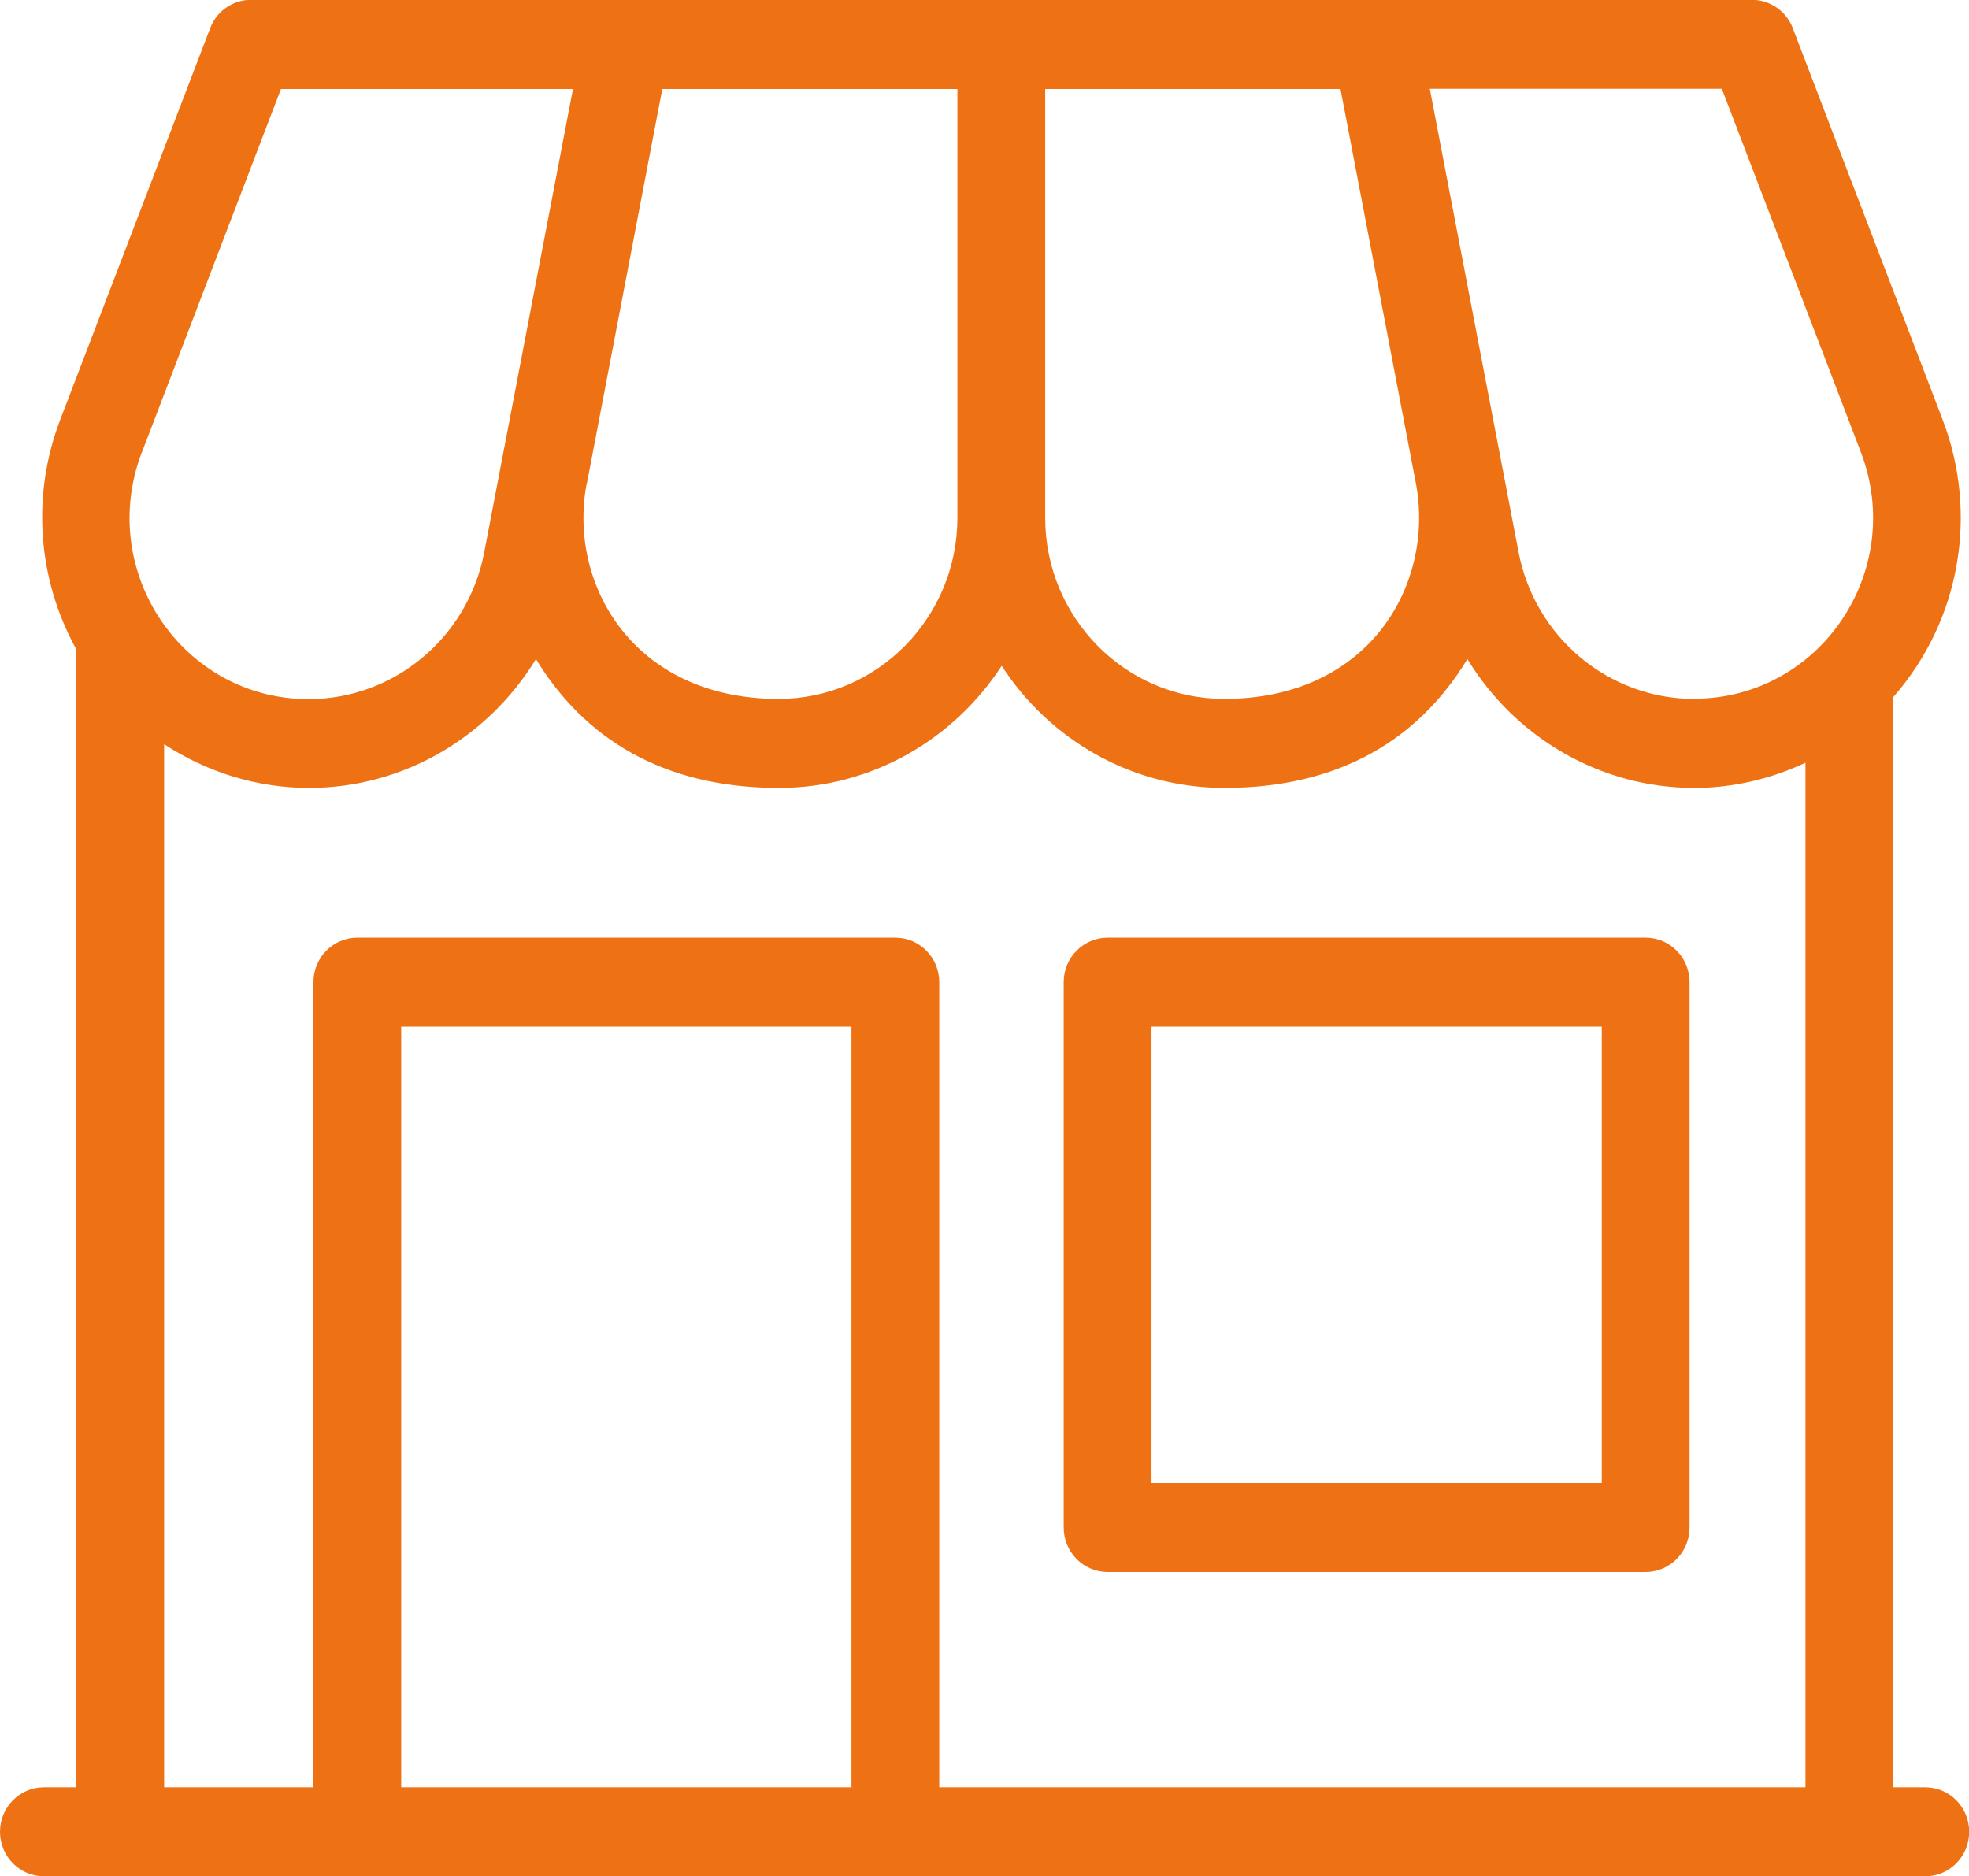
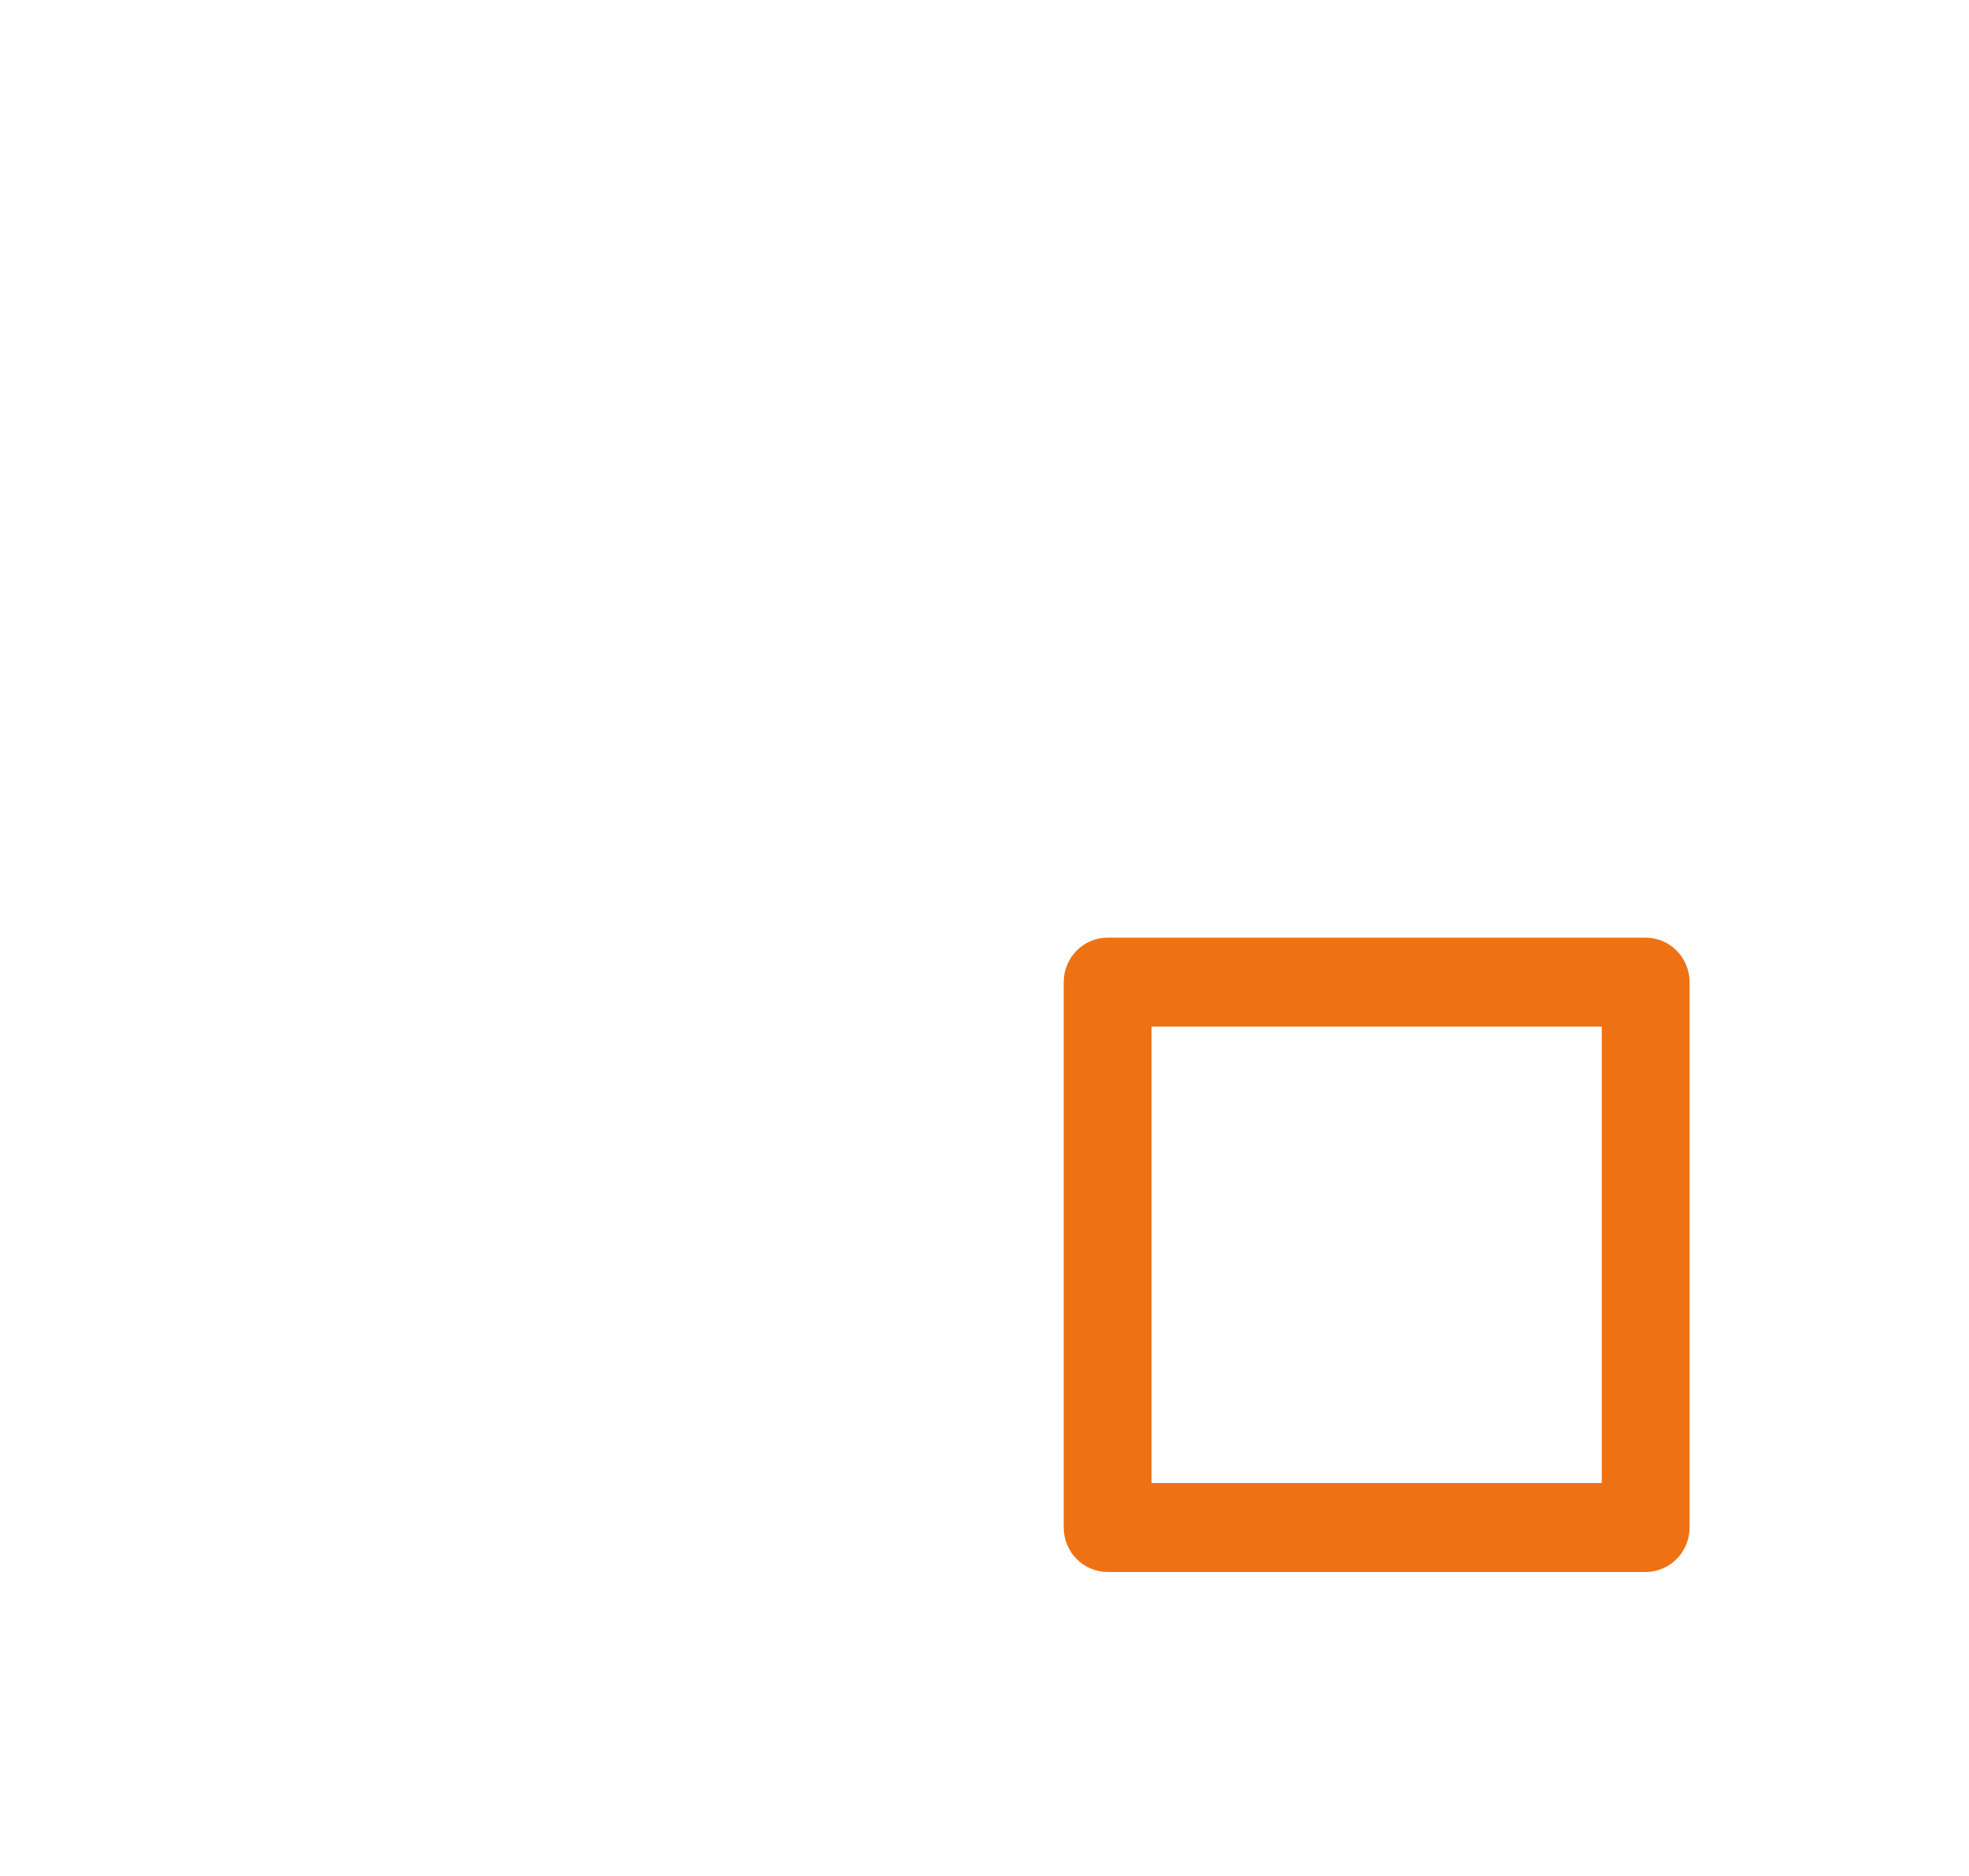
<svg xmlns="http://www.w3.org/2000/svg" width="85" height="81" viewBox="0 0 85 81" fill="none">
  <g id="Layer_1" clip-path="url(#clip0_1_186)">
-     <path id="Vector" d="M83.105 77.158H81.712V30.115C84.654 26.774 85.404 22.148 83.863 18.122L77.395 1.219C77.115 0.484 76.414 -0.008 75.632 -0.008H10.835C10.052 -0.008 9.352 0.476 9.072 1.219L2.595 18.131C1.351 21.388 1.623 25.004 3.288 28.019V77.158H1.895C0.849 77.158 0 78.018 0 79.079C0 80.14 0.849 81 1.895 81H83.113C84.16 81 85.008 80.14 85.008 79.079C85.008 78.018 84.16 77.158 83.113 77.158H83.105ZM45.128 3.841H57.867L61.122 20.862C61.937 25.146 59.185 30.173 52.841 30.173C48.581 30.173 45.12 26.666 45.12 22.348V3.841H45.128ZM25.337 20.862L28.591 3.841H41.33V22.348C41.33 26.666 37.869 30.173 33.609 30.173C27.347 30.173 24.496 25.213 25.329 20.862H25.337ZM6.13 19.517L12.129 3.841H24.735C21.514 20.661 21.835 18.983 20.904 23.843C20.204 27.518 17.015 30.182 13.323 30.182C7.885 30.182 4.161 24.662 6.122 19.525L6.13 19.517ZM36.757 77.158H17.32V44.321H36.757V77.158ZM77.93 77.158H40.547V42.4C40.547 41.339 39.699 40.479 38.652 40.479H15.425C14.378 40.479 13.53 41.339 13.53 42.4V77.158H7.086V32.128C8.924 33.33 11.082 34.015 13.34 34.015C17.427 34.015 21.085 31.819 23.137 28.453C25.205 31.852 28.591 34.015 33.626 34.015C37.647 34.015 41.182 31.91 43.242 28.745C45.301 31.919 48.836 34.015 52.857 34.015C57.842 34.015 61.253 31.902 63.346 28.453C65.398 31.819 69.056 34.015 73.143 34.015C74.824 34.015 76.456 33.623 77.939 32.929V77.158H77.93ZM73.135 30.173C69.444 30.173 66.255 27.509 65.555 23.835C65.316 22.59 64.978 20.828 61.723 3.833H74.33L80.328 19.509C82.297 24.653 78.565 30.165 73.127 30.165L73.135 30.173Z" fill="#EE7214" />
    <path id="Vector_2" d="M71.042 40.479H47.815C46.768 40.479 45.919 41.339 45.919 42.4V65.942C45.919 67.003 46.768 67.863 47.815 67.863H71.042C72.088 67.863 72.937 67.003 72.937 65.942V42.4C72.937 41.339 72.088 40.479 71.042 40.479ZM69.147 64.022H49.71V44.321H69.147V64.022Z" fill="#EE7214" />
  </g>
  <defs>
    <clipPath id="clip0_1_186">
      <rect width="85" height="81" fill="white" />
    </clipPath>
  </defs>
</svg>